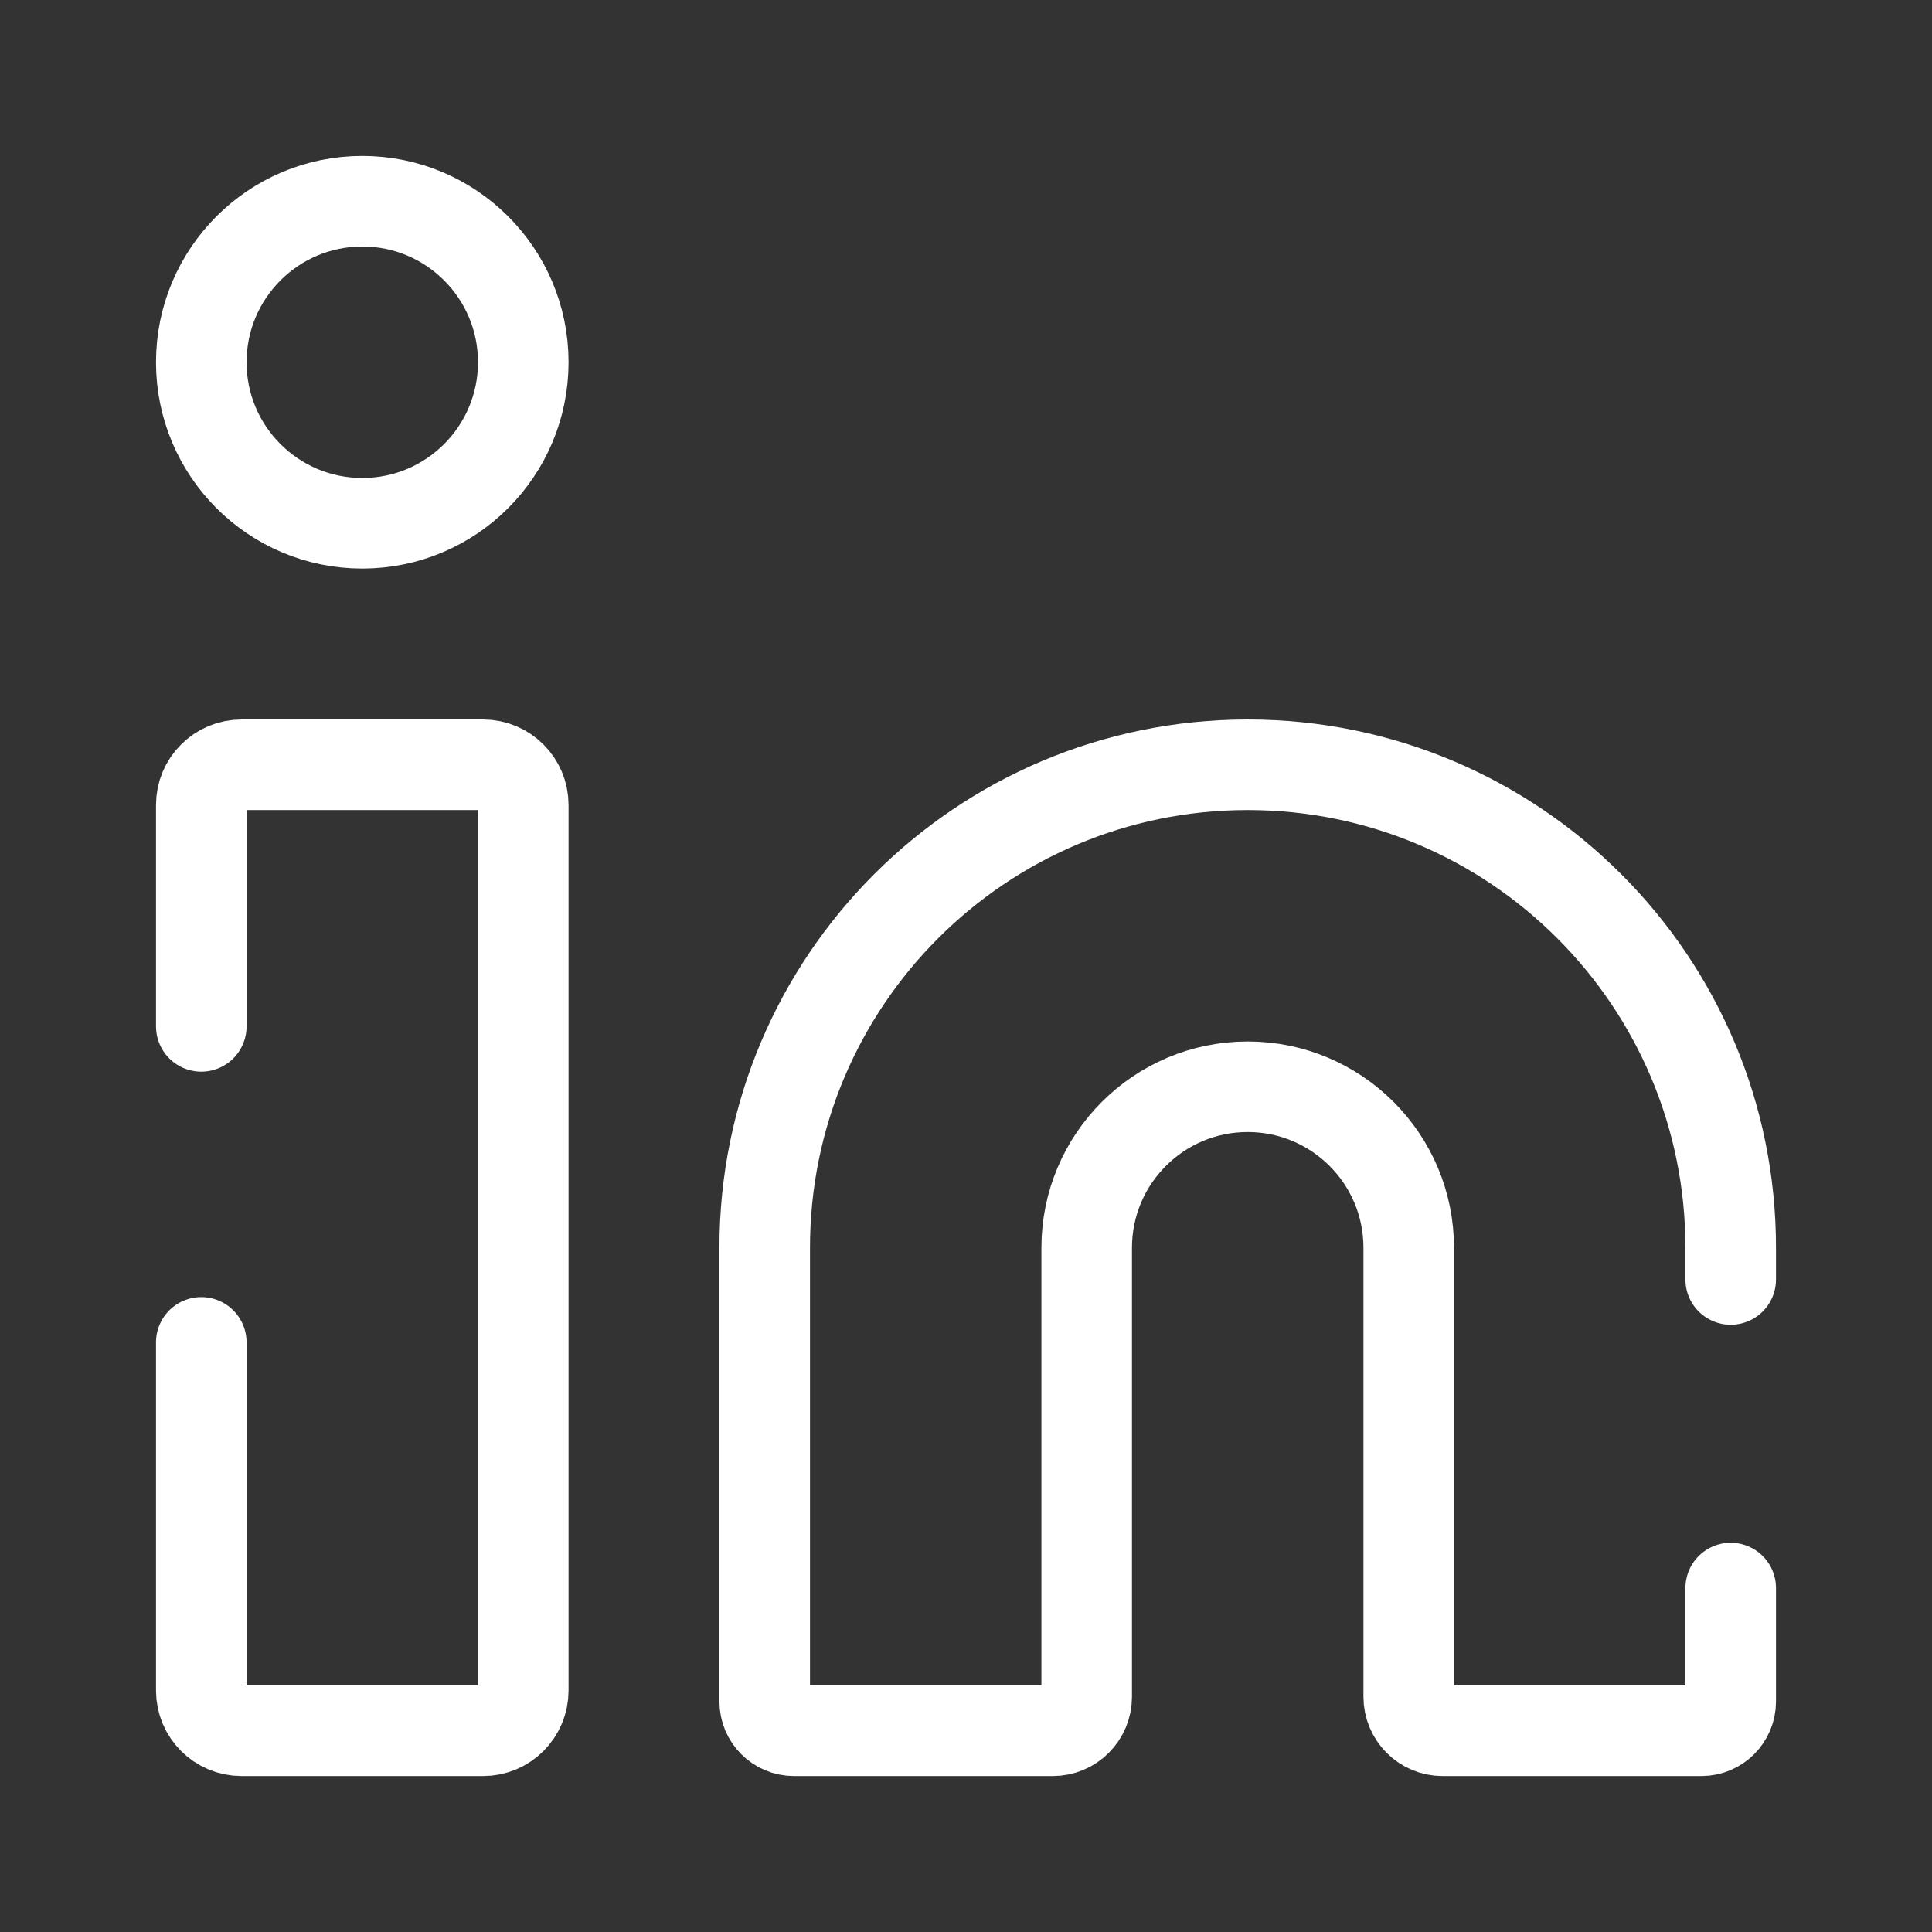
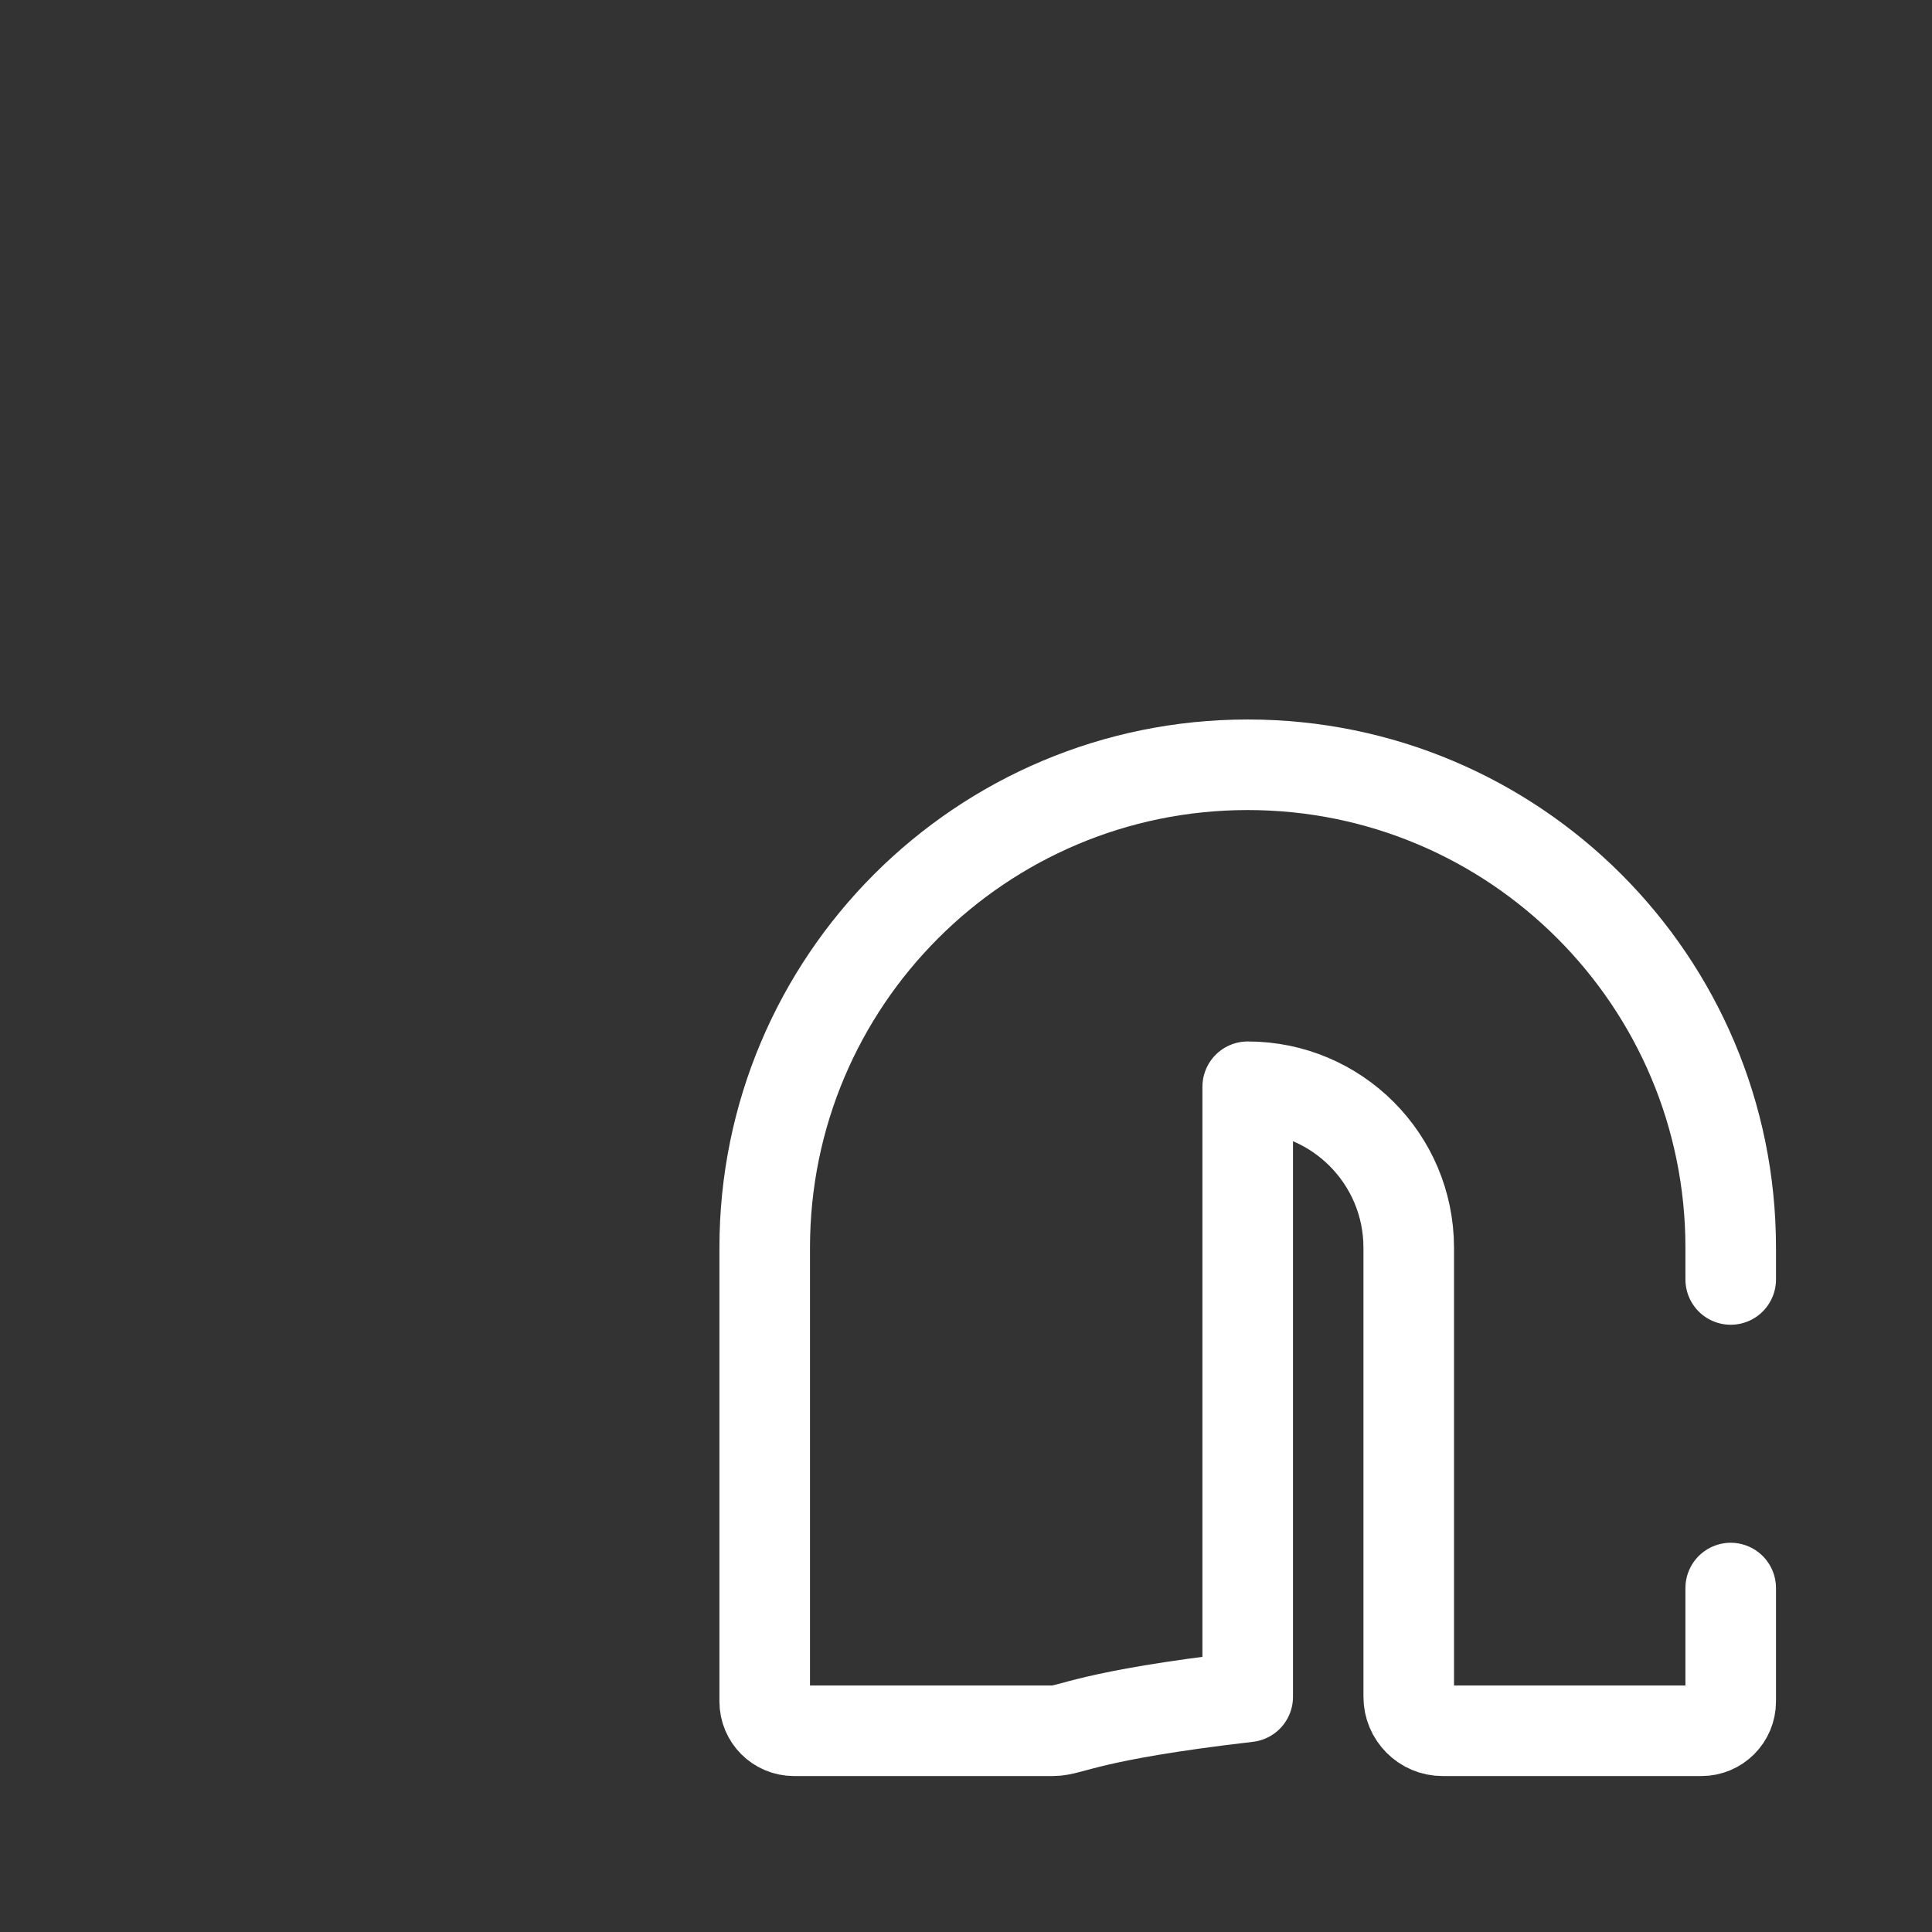
<svg xmlns="http://www.w3.org/2000/svg" width="32" height="32" viewBox="0 0 32 32" fill="none">
  <rect x="0" y="0" width="32" height="32" fill="#333333" stroke="none" />
-   <path d="M3.334 22.234V28C3.334 28.368 3.632 28.667 4.001 28.667H8.001C8.369 28.667 8.667 28.368 8.667 28V13.333C8.667 12.965 8.369 12.667 8.001 12.667H4.001C3.632 12.667 3.334 12.965 3.334 13.333V17" stroke="white" stroke-width="1.5" stroke-linecap="round" />
-   <path d="M28.666 26.303V28.182C28.666 28.45 28.449 28.667 28.181 28.667H23.894C23.584 28.667 23.333 28.415 23.333 28.105V20.667C23.333 19.194 22.139 18 20.666 18C19.193 18 17.999 19.194 17.999 20.667V28.105C17.999 28.415 17.748 28.667 17.438 28.667H13.151C12.883 28.667 12.666 28.45 12.666 28.182V20.667C12.666 16.248 16.248 12.667 20.666 12.667C25.084 12.667 28.666 16.248 28.666 20.667V21.192" stroke="white" stroke-width="1.5" stroke-linecap="round" stroke-linejoin="round" />
-   <path d="M8.667 6C8.667 7.473 7.473 8.667 6.001 8.667C4.528 8.667 3.334 7.473 3.334 6C3.334 4.527 4.528 3.333 6.001 3.333C7.473 3.333 8.667 4.527 8.667 6Z" stroke="white" stroke-width="1.5" />
+   <path d="M28.666 26.303V28.182C28.666 28.45 28.449 28.667 28.181 28.667H23.894C23.584 28.667 23.333 28.415 23.333 28.105V20.667C23.333 19.194 22.139 18 20.666 18V28.105C17.999 28.415 17.748 28.667 17.438 28.667H13.151C12.883 28.667 12.666 28.45 12.666 28.182V20.667C12.666 16.248 16.248 12.667 20.666 12.667C25.084 12.667 28.666 16.248 28.666 20.667V21.192" stroke="white" stroke-width="1.5" stroke-linecap="round" stroke-linejoin="round" />
</svg>